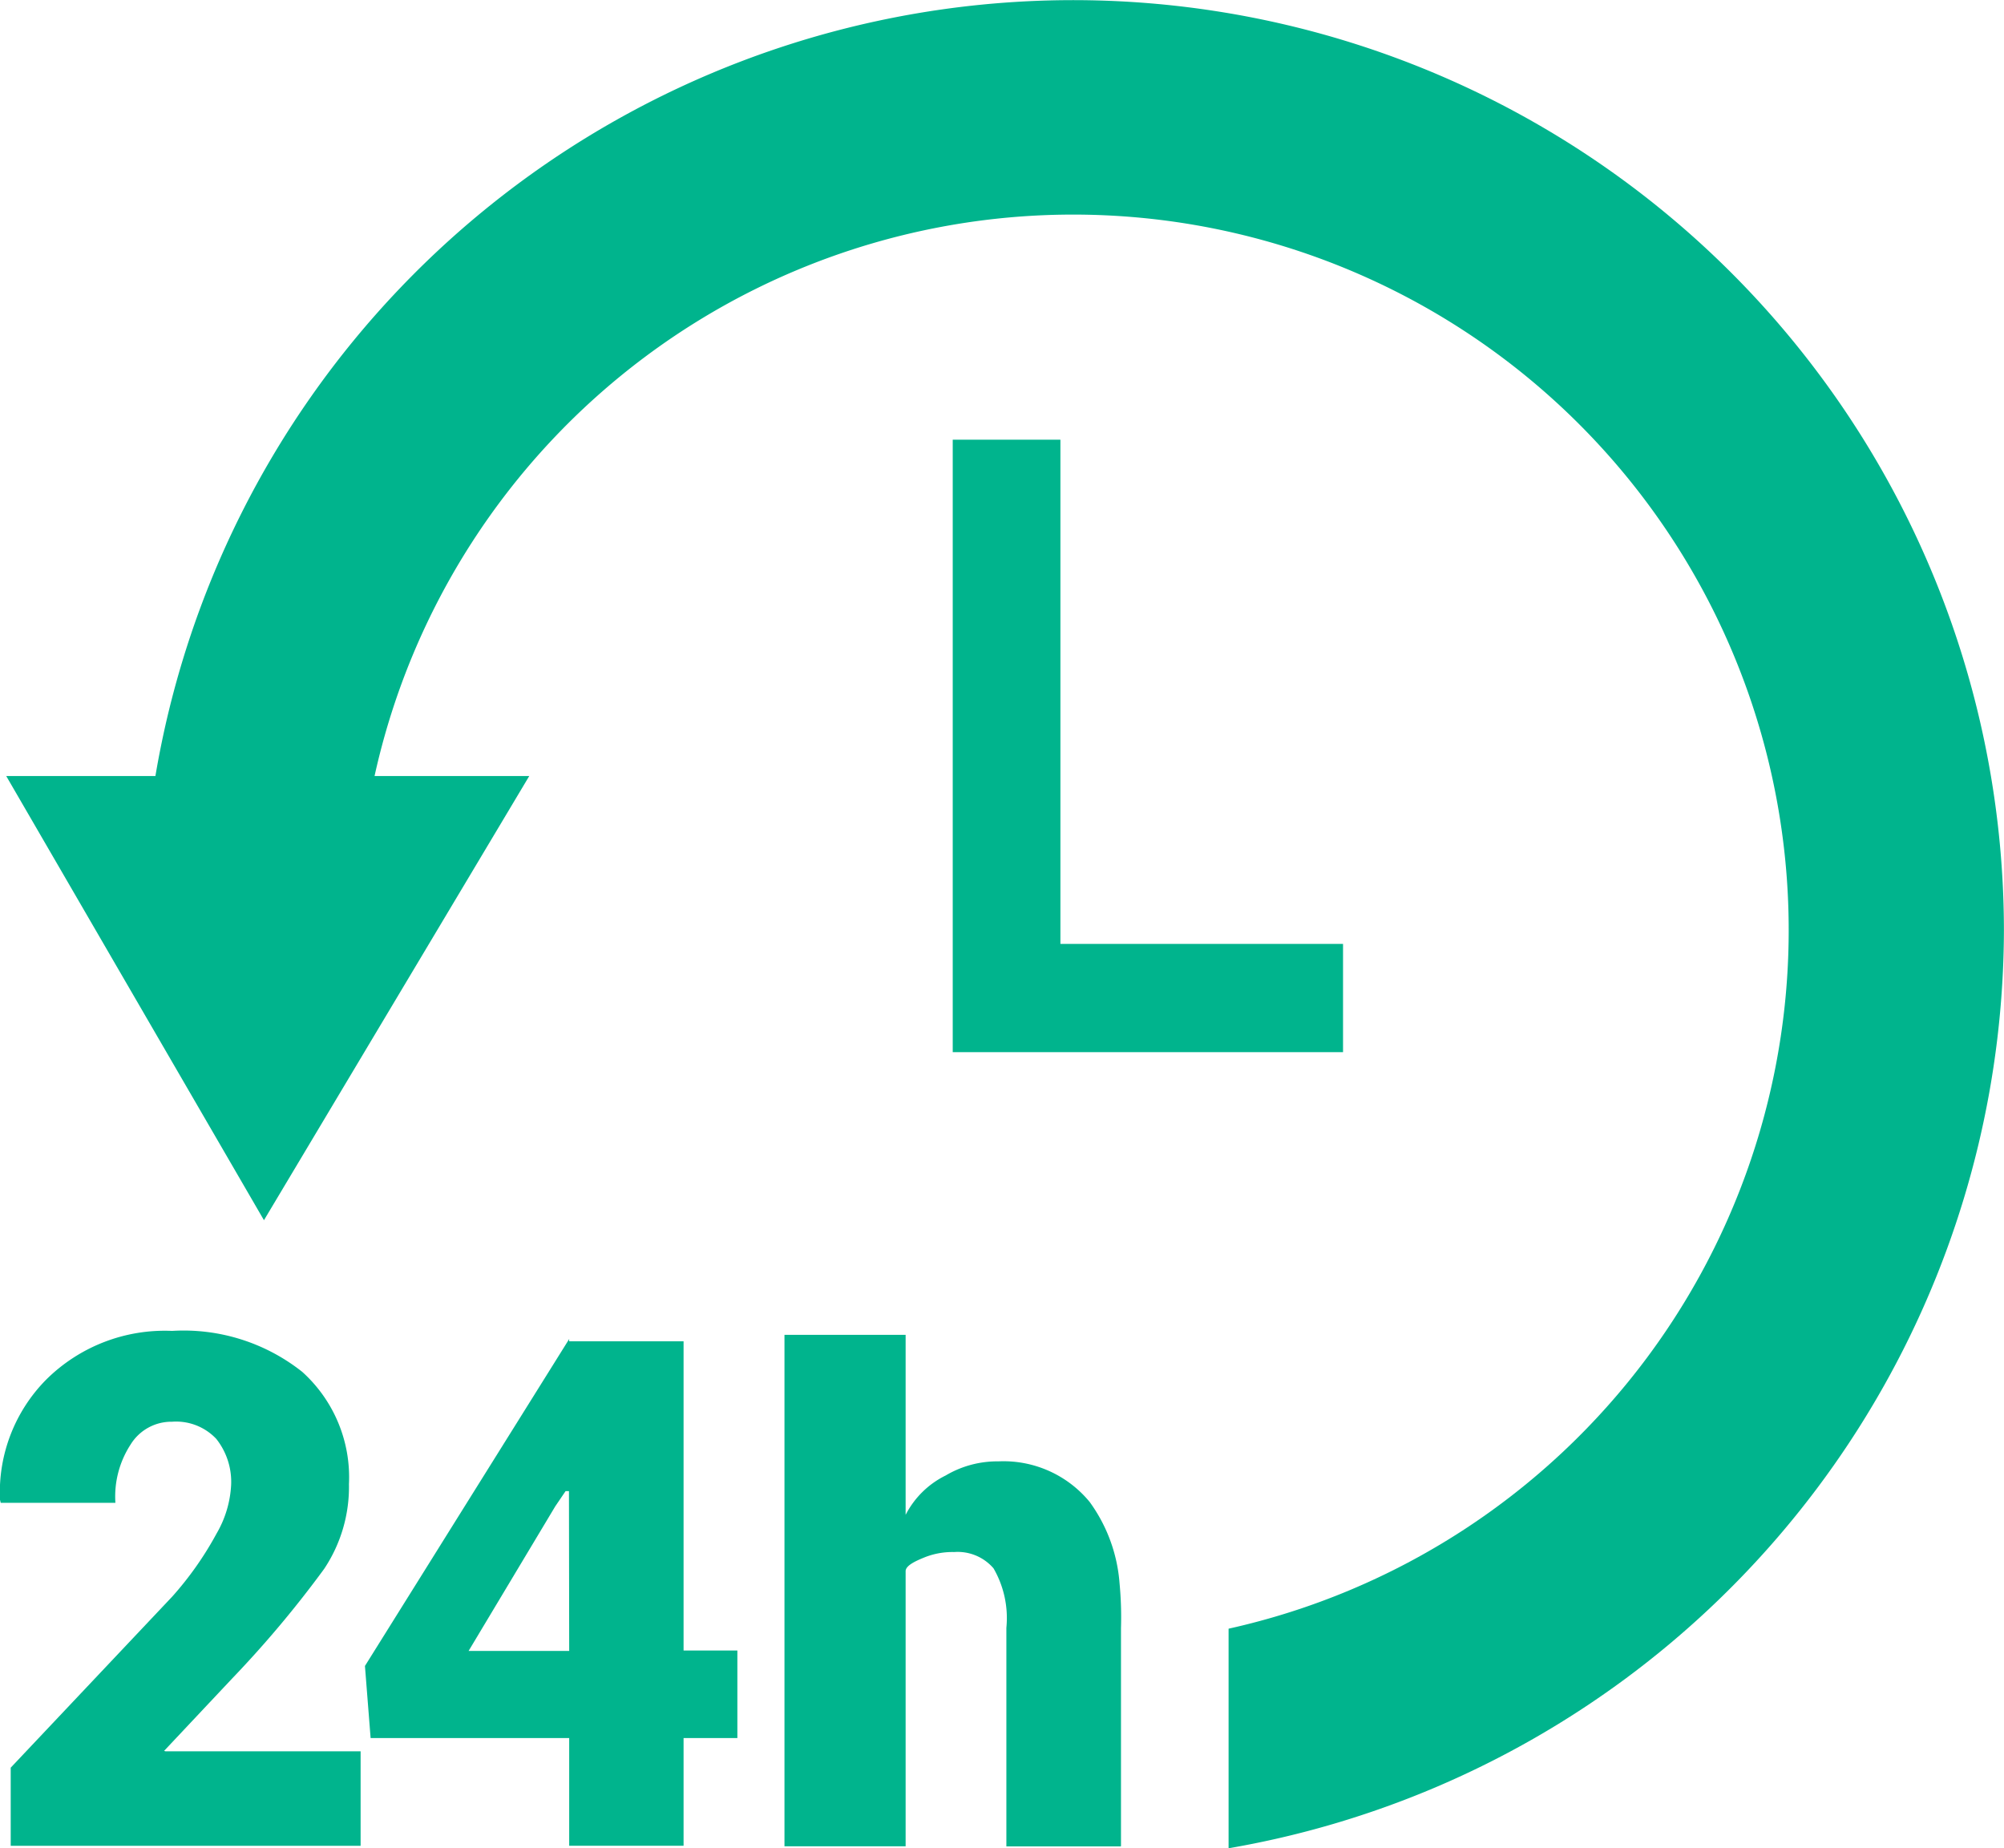
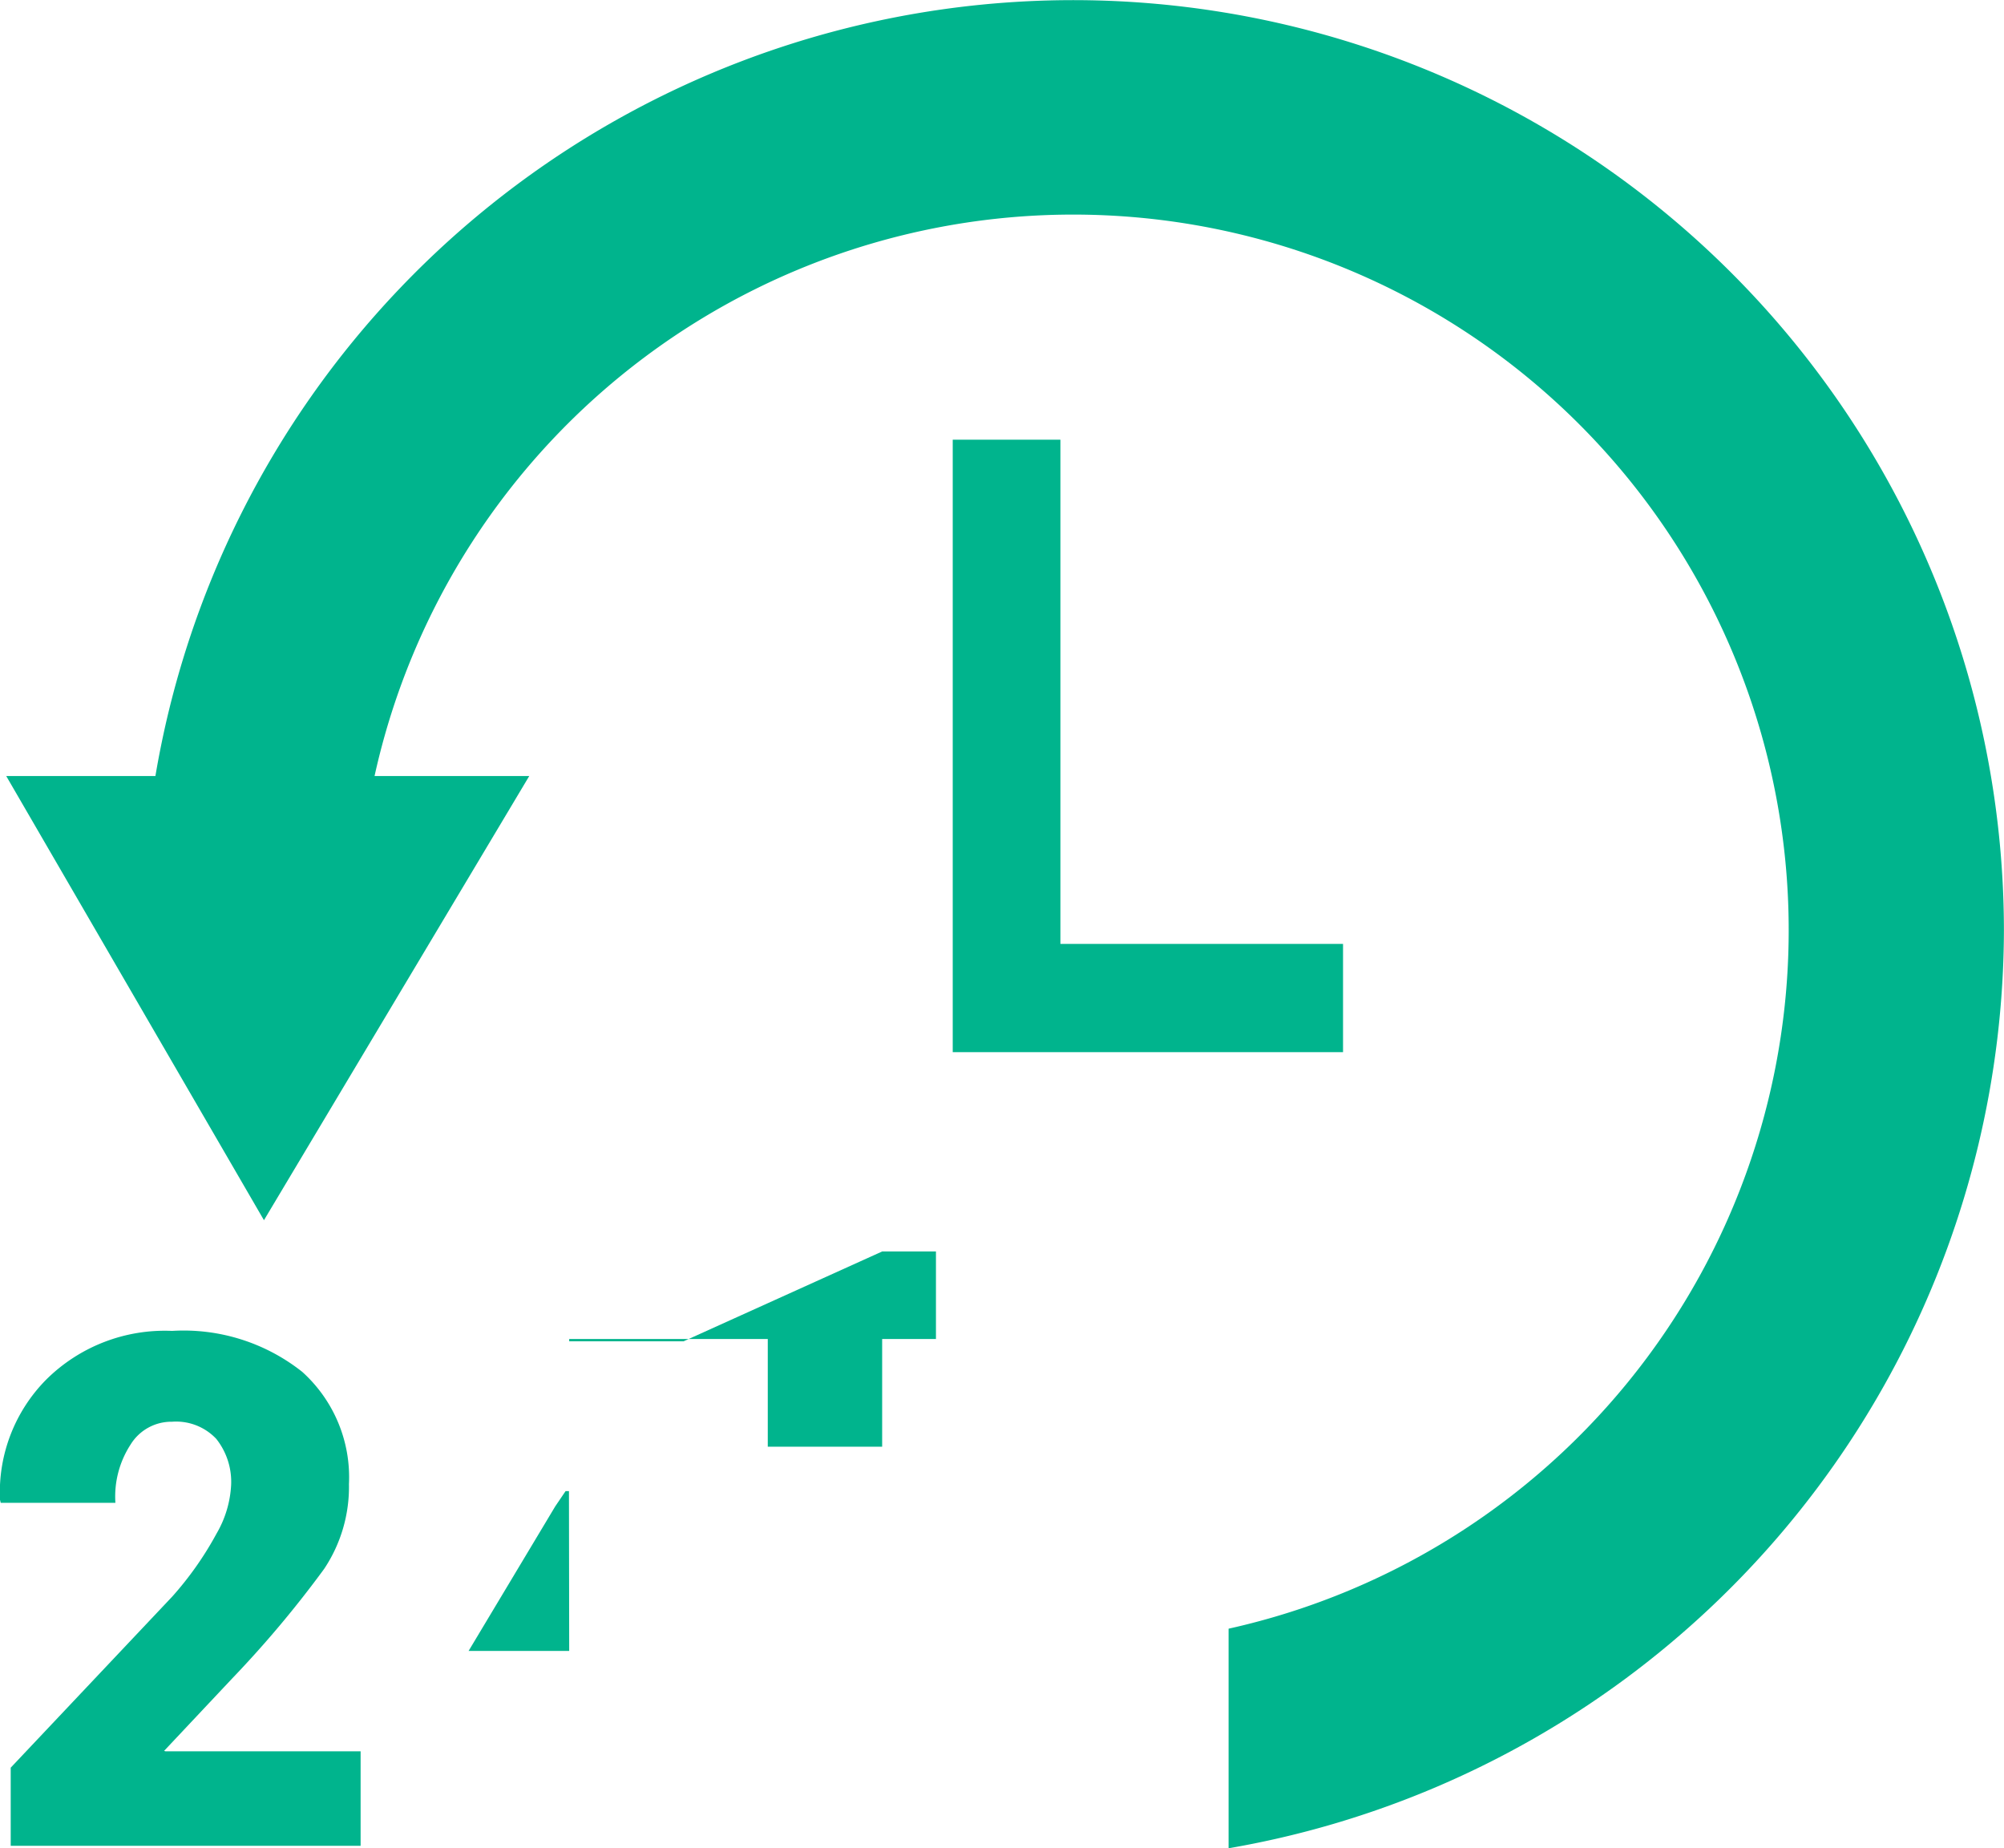
<svg xmlns="http://www.w3.org/2000/svg" width="25.441" height="23.46" viewBox="0 0 25.441 23.46">
  <g id="Group_1714" data-name="Group 1714" transform="translate(0 -11.595)">
    <path id="Path_20987" data-name="Path 20987" d="M141.592,76.9v7.774h4.955V83.3h-3.588V76.9Z" transform="translate(-129.497 -59.724)" fill="#00b48d" />
    <path id="Path_20988" data-name="Path 20988" d="M26.261,23.407A11.816,11.816,0,0,0,2.794,21.445H.9l3.272,5.638,3.368-5.638H5.576A9.083,9.083,0,1,1,16.418,32.268v2.787A11.856,11.856,0,0,0,26.261,23.407Z" transform="translate(-0.821 0)" fill="#00b48d" />
    <path id="Path_20989" data-name="Path 20989" d="M2.083,214.687l.869-.924a13.68,13.68,0,0,0,1.163-1.386A1.874,1.874,0,0,0,4.43,211.3a1.8,1.8,0,0,0-.593-1.424,2.423,2.423,0,0,0-1.652-.52,2.136,2.136,0,0,0-1.6.62A2.034,2.034,0,0,0,0,211.5l.009.038H1.465a1.21,1.21,0,0,1,.192-.738.608.608,0,0,1,.527-.291.7.7,0,0,1,.562.218.878.878,0,0,1,.188.59,1.362,1.362,0,0,1-.185.612,4.2,4.2,0,0,1-.563.8L.136,214.9v.992H4.578v-1.2H2.1Z" transform="translate(0 -180.868)" fill="#00b48d" />
-     <path id="Path_20990" data-name="Path 20990" d="M58.285,210.629H56.833V210.6l-2.593,4.15.072.915h2.521v1.367h1.452v-1.367h.683v-1.111h-.683Zm-1.452,3.93H55.556l1.1-1.835.131-.193.043,0Z" transform="translate(-49.607 -182.009)" fill="#00b48d" />
-     <path id="Path_20991" data-name="Path 20991" d="M120.863,216.389v-2.765a4.562,4.562,0,0,0-.018-.569,2.013,2.013,0,0,0-.379-1.033,1.416,1.416,0,0,0-1.16-.516,1.286,1.286,0,0,0-.668.179,1.134,1.134,0,0,0-.509.5V209.9h-1.538v6.492h1.538V212.9c0-.076.143-.136.249-.179a.959.959,0,0,1,.367-.064.6.6,0,0,1,.5.207,1.26,1.26,0,0,1,.163.755v2.774h1.452Z" transform="translate(-106.632 -181.362)" fill="#00b48d" />
+     <path id="Path_20990" data-name="Path 20990" d="M58.285,210.629H56.833V210.6h2.521v1.367h1.452v-1.367h.683v-1.111h-.683Zm-1.452,3.93H55.556l1.1-1.835.131-.193.043,0Z" transform="translate(-49.607 -182.009)" fill="#00b48d" />
  </g>
</svg>